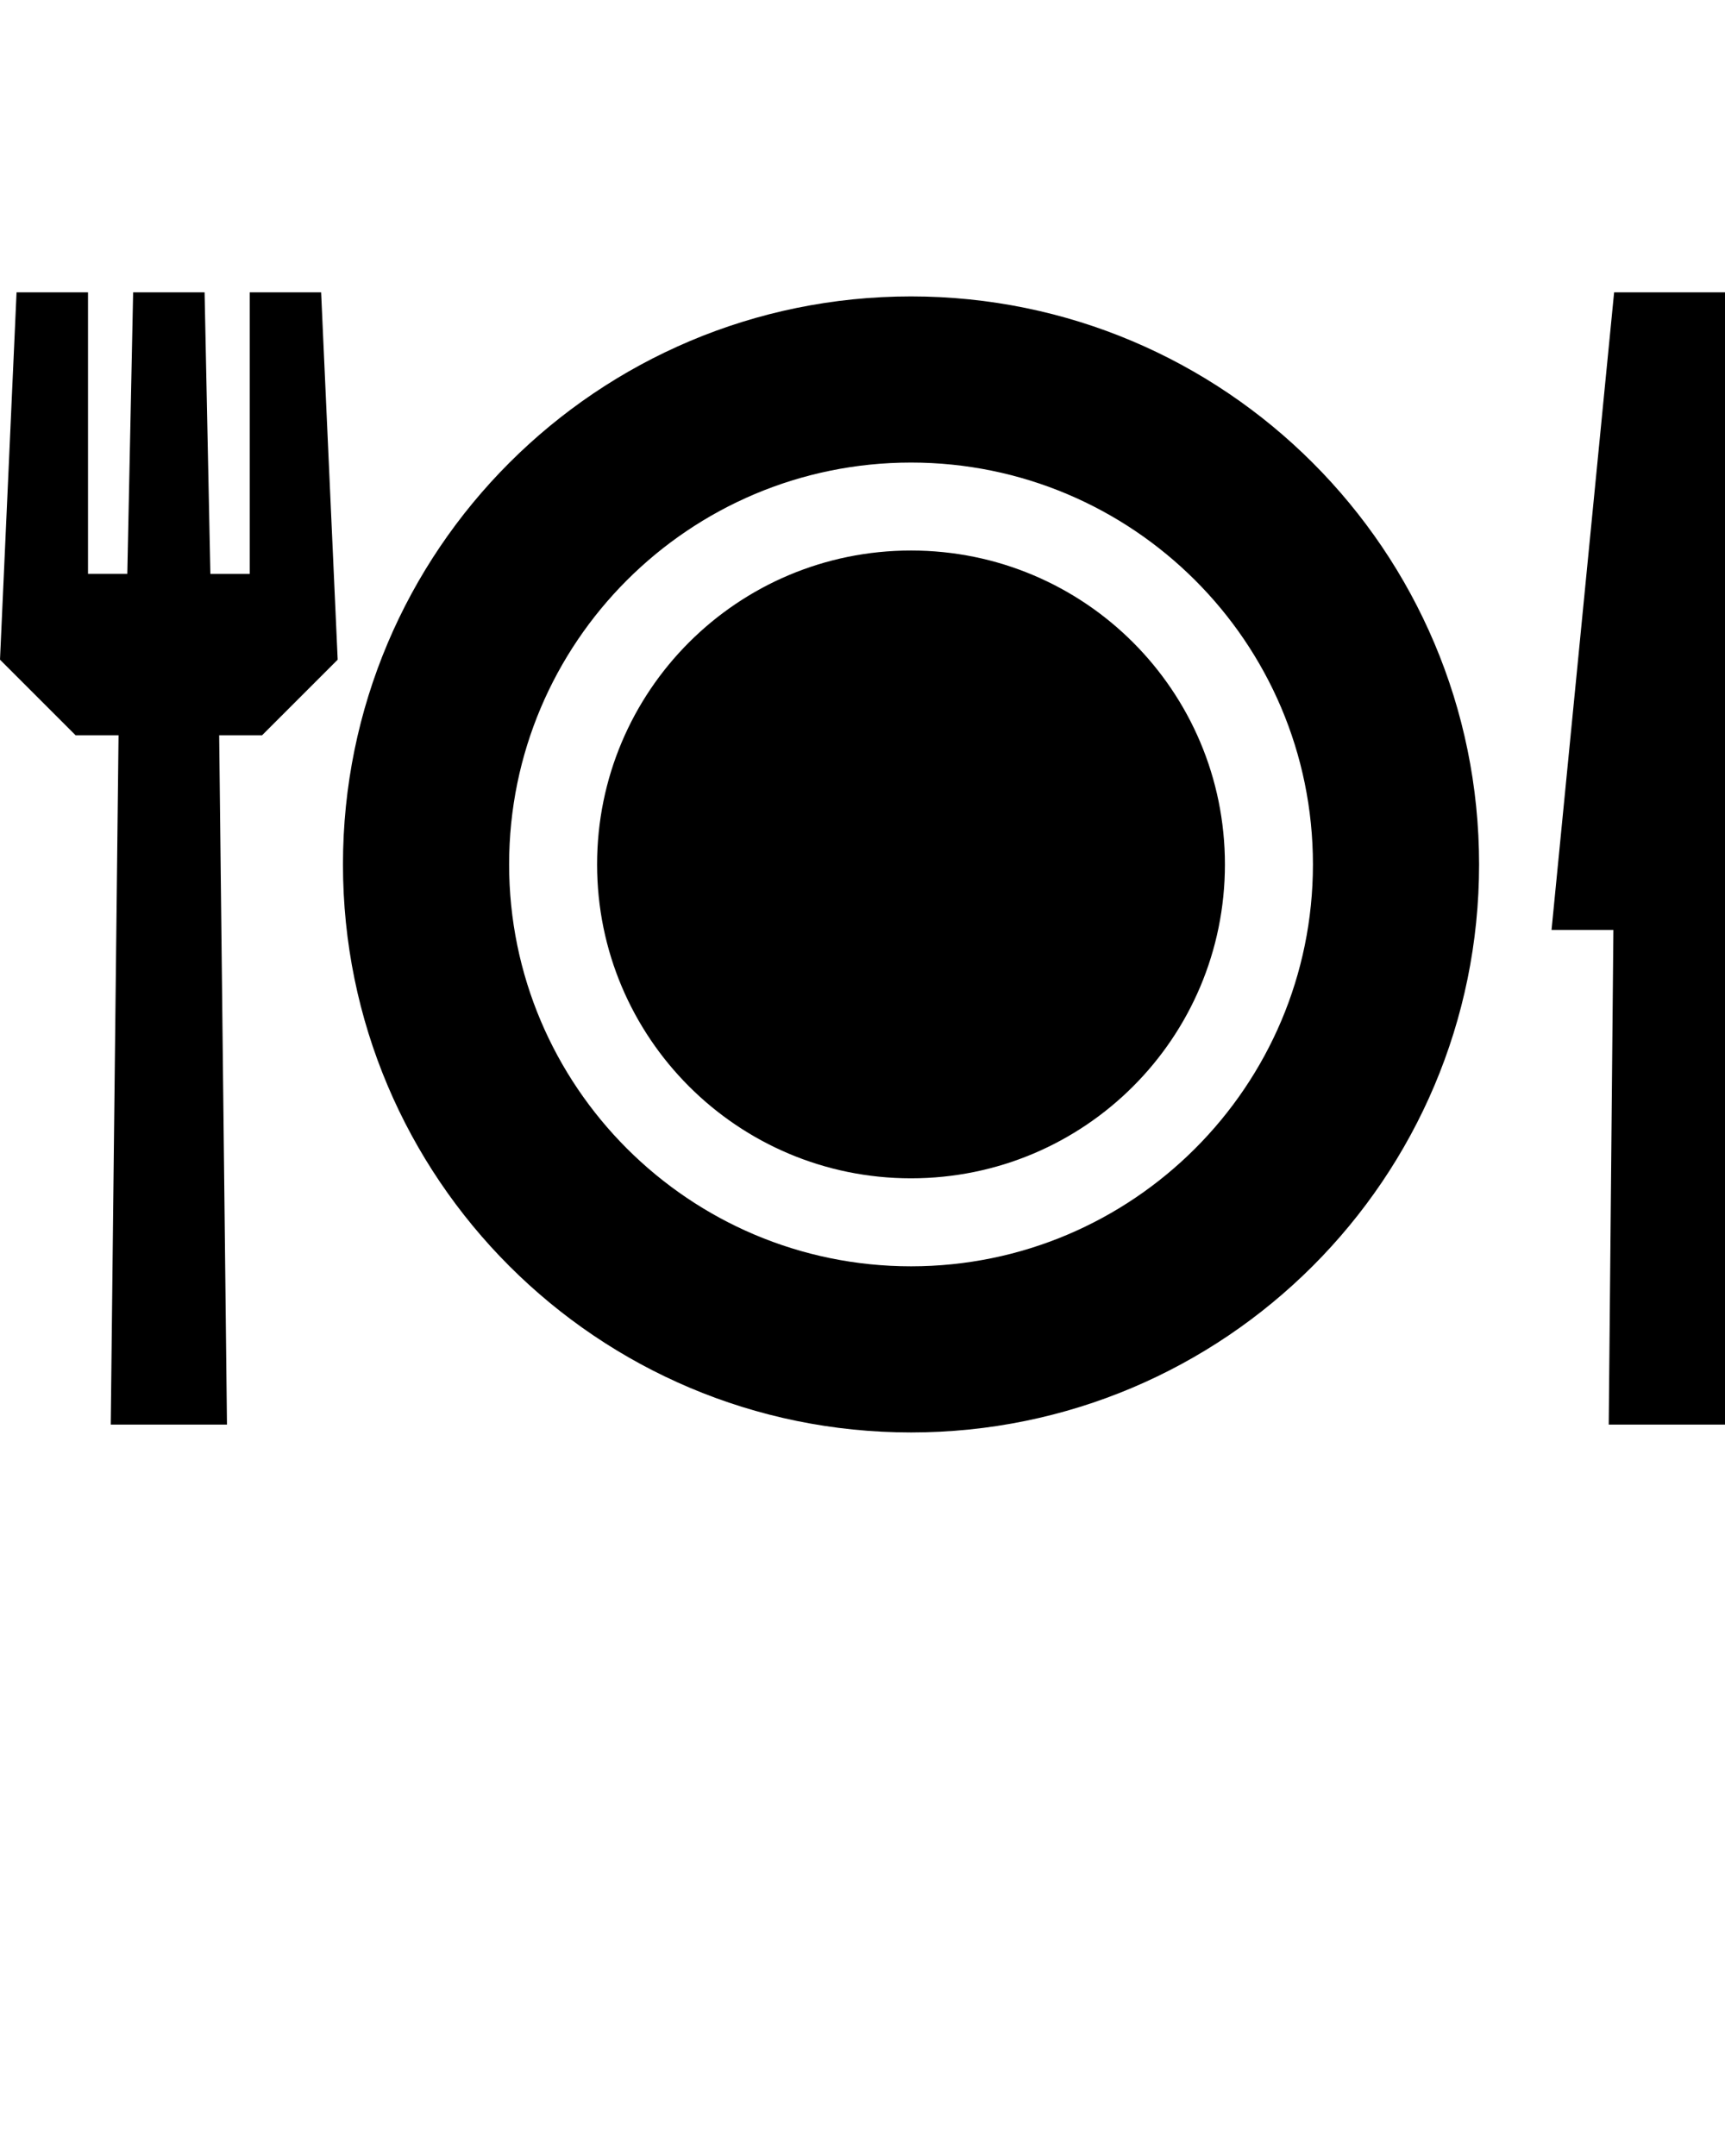
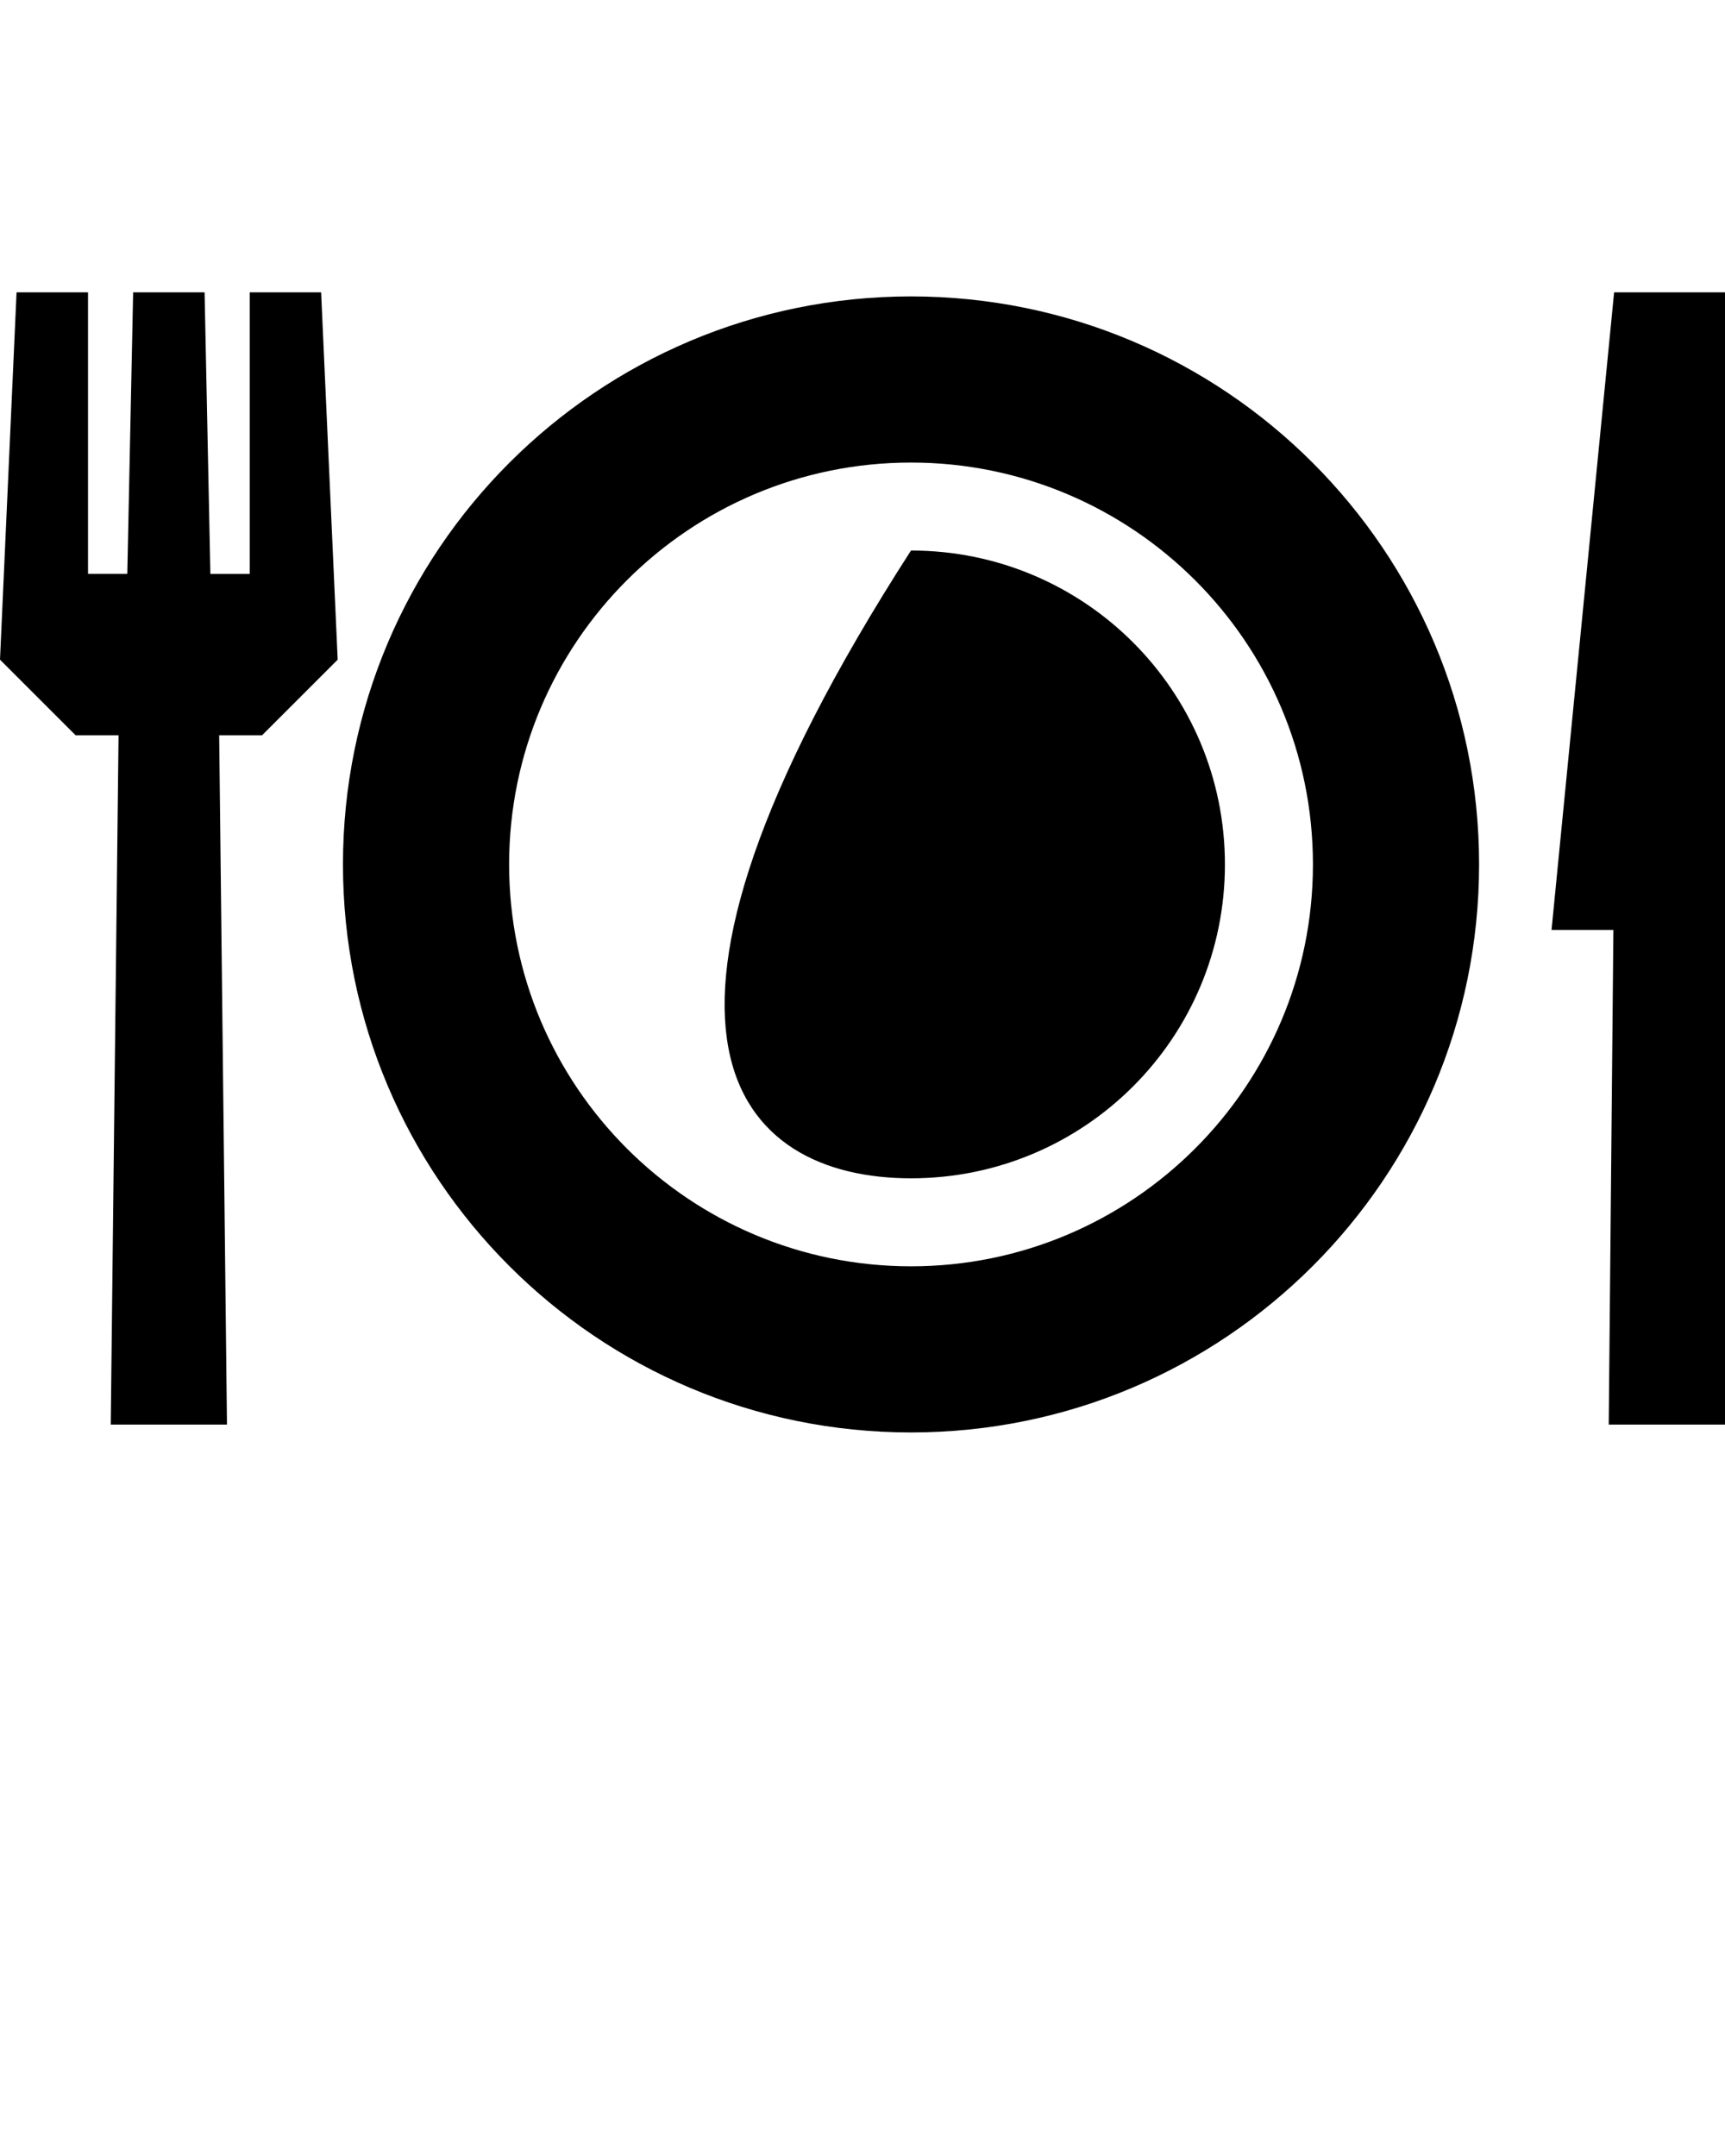
<svg xmlns="http://www.w3.org/2000/svg" version="1.1" x="0px" y="0px" viewBox="0 0 50 62.5" enable-background="new 0 0 50 50" xml:space="preserve">
  <g>
-     <path fill-rule="evenodd" clip-rule="evenodd" d="M26.406,34.158c5.03,0,9.099-4.068,9.099-9.099c0-5.03-4.068-9.1-9.099-9.1   c-5.03,0-9.099,4.07-9.099,9.1C17.307,30.086,21.38,34.158,26.406,34.158 M9.788,19.123L9.308,8.475H7.238v8.161h-1.14L5.93,8.475   H3.859L3.69,16.635H2.551V8.475H0.48L0,19.123l2.192,2.192h1.244L3.21,41.298h3.369L6.353,21.315h1.243L9.788,19.123z    M42.872,25.059c0-9.094-7.372-16.466-16.465-16.466c-9.095,0-16.466,7.372-16.466,16.466c0,9.094,7.372,16.466,16.466,16.466   C35.5,41.525,42.872,34.152,42.872,25.059z M14.757,25.059c0-6.432,5.216-11.65,11.65-11.65c6.405,0,11.649,5.193,11.649,11.65   c0,6.428-5.222,11.65-11.649,11.65C19.977,36.709,14.757,31.487,14.757,25.059z M50,41.298V8.475h-3.214l-1.814,18.482h1.793   L46.63,41.298H50z" />
+     <path fill-rule="evenodd" clip-rule="evenodd" d="M26.406,34.158c5.03,0,9.099-4.068,9.099-9.099c0-5.03-4.068-9.1-9.099-9.1   C17.307,30.086,21.38,34.158,26.406,34.158 M9.788,19.123L9.308,8.475H7.238v8.161h-1.14L5.93,8.475   H3.859L3.69,16.635H2.551V8.475H0.48L0,19.123l2.192,2.192h1.244L3.21,41.298h3.369L6.353,21.315h1.243L9.788,19.123z    M42.872,25.059c0-9.094-7.372-16.466-16.465-16.466c-9.095,0-16.466,7.372-16.466,16.466c0,9.094,7.372,16.466,16.466,16.466   C35.5,41.525,42.872,34.152,42.872,25.059z M14.757,25.059c0-6.432,5.216-11.65,11.65-11.65c6.405,0,11.649,5.193,11.649,11.65   c0,6.428-5.222,11.65-11.649,11.65C19.977,36.709,14.757,31.487,14.757,25.059z M50,41.298V8.475h-3.214l-1.814,18.482h1.793   L46.63,41.298H50z" />
  </g>
</svg>